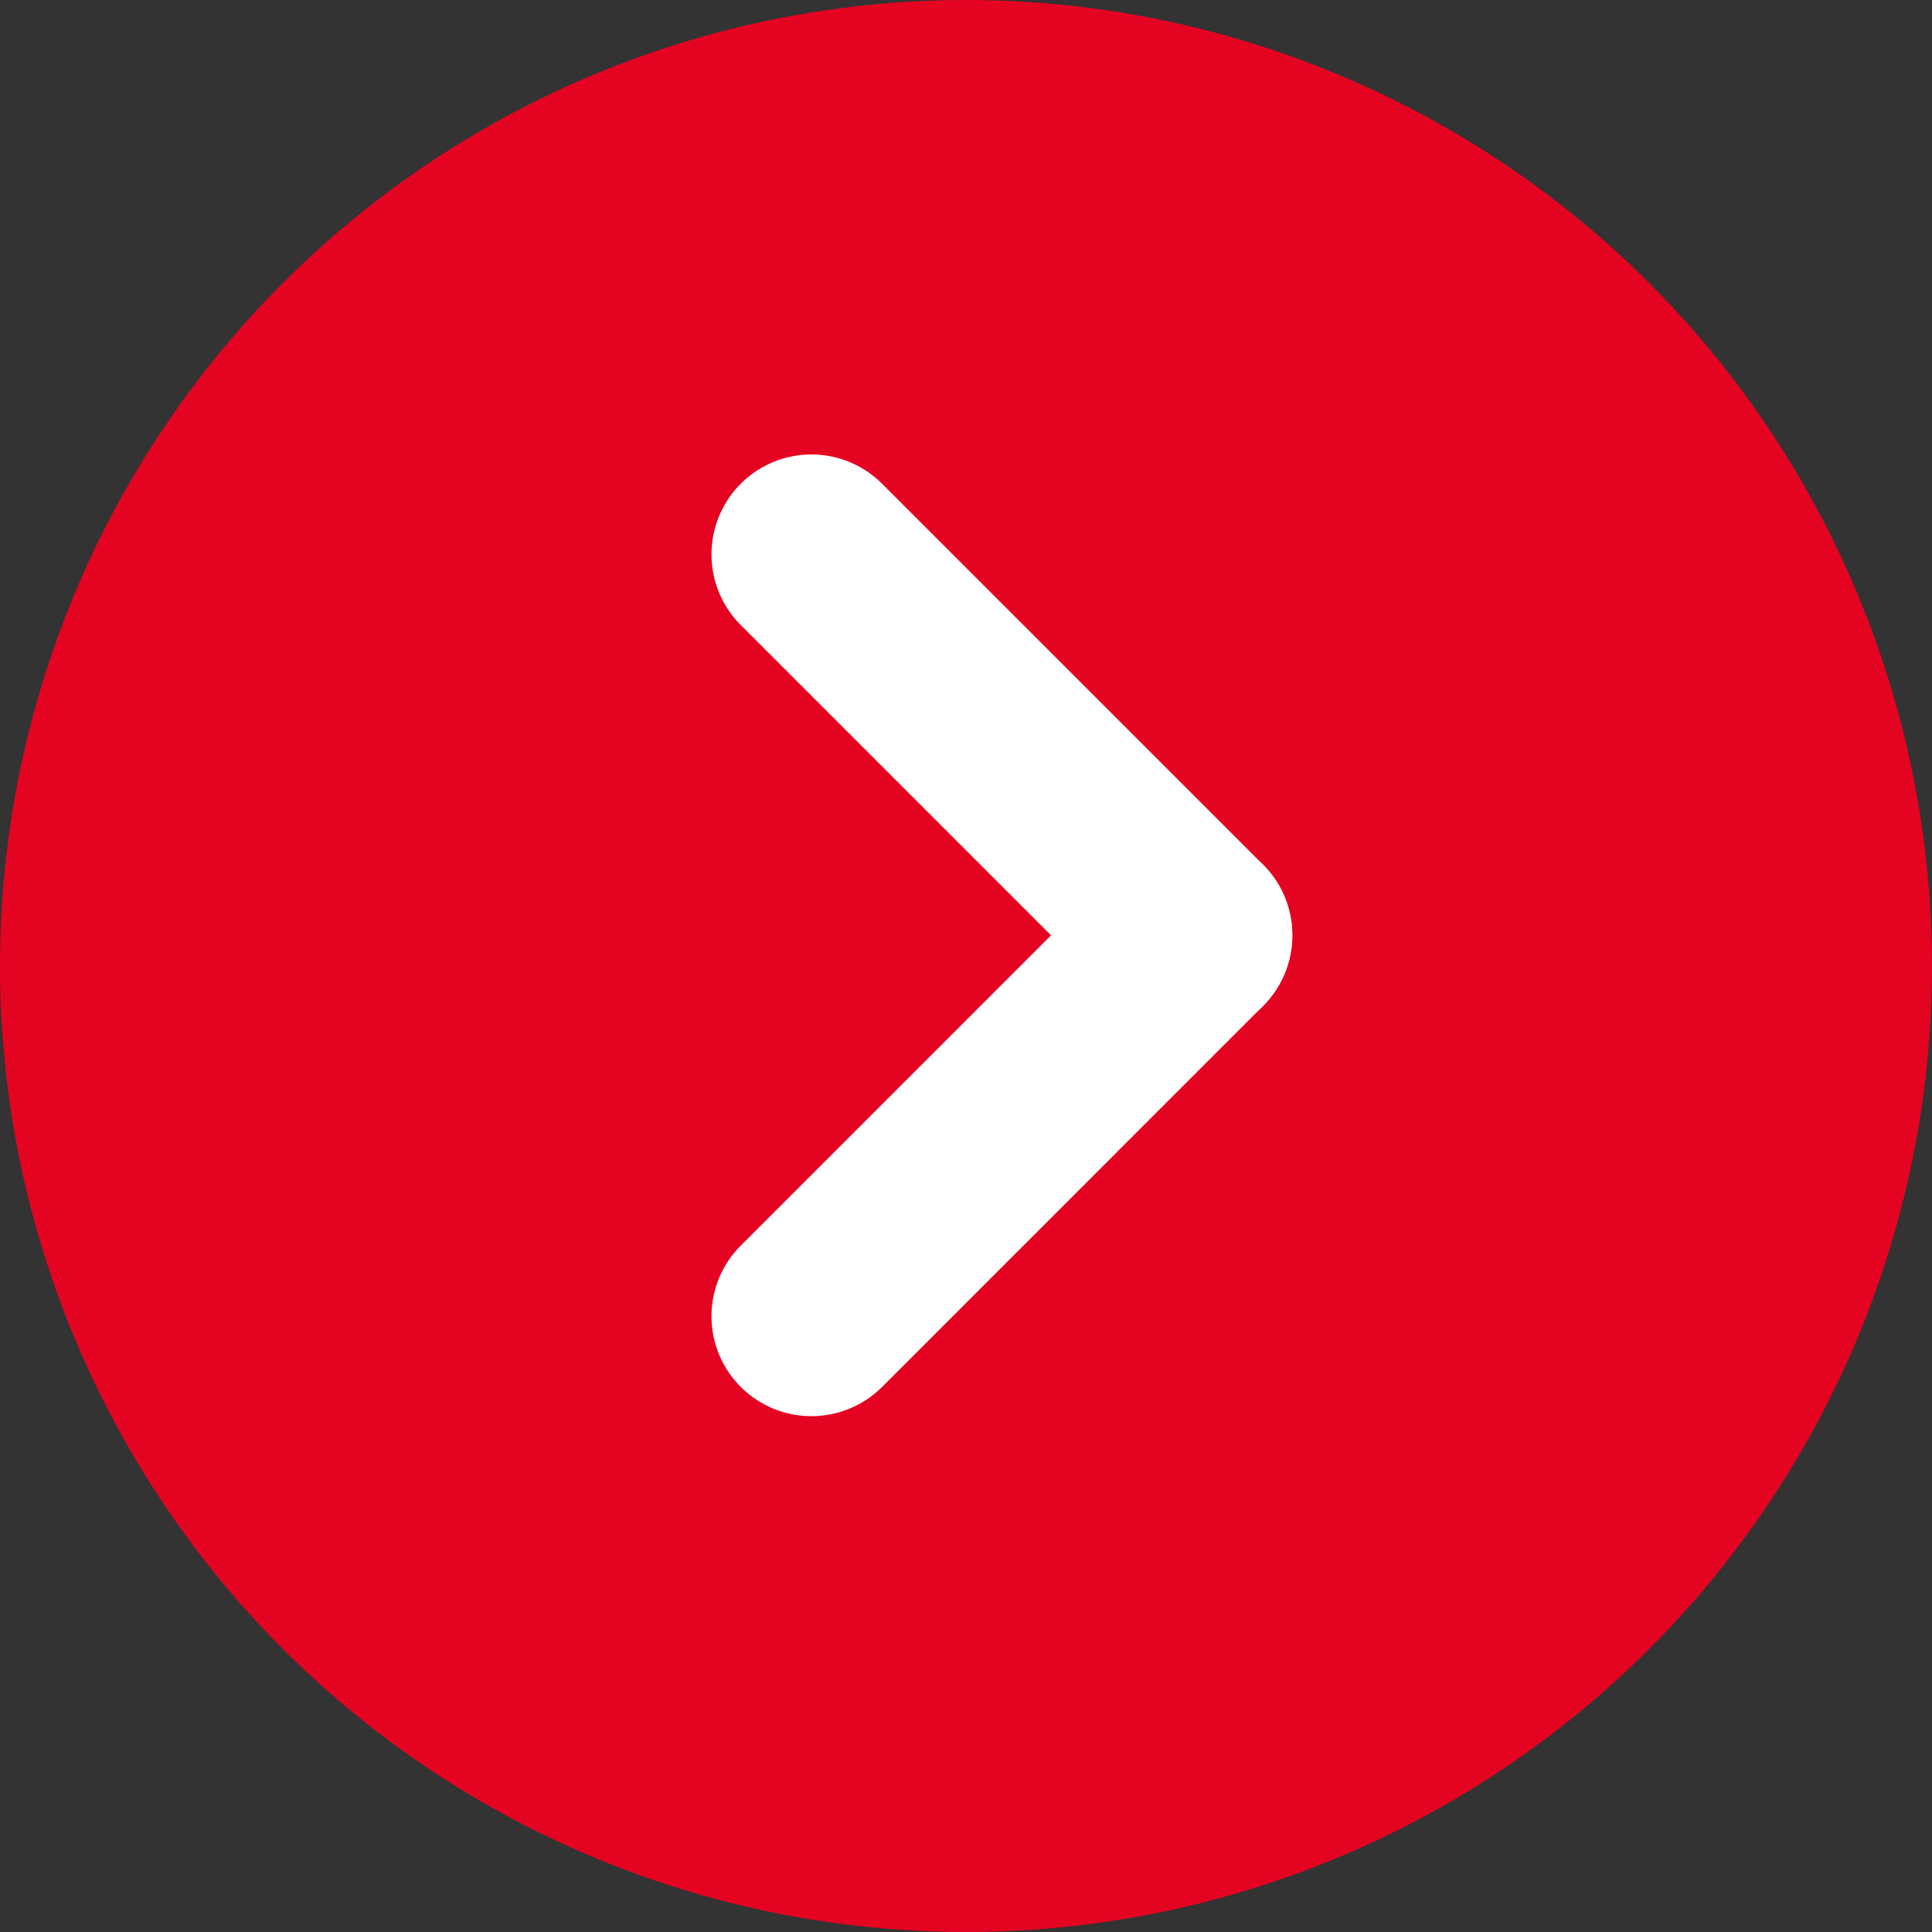
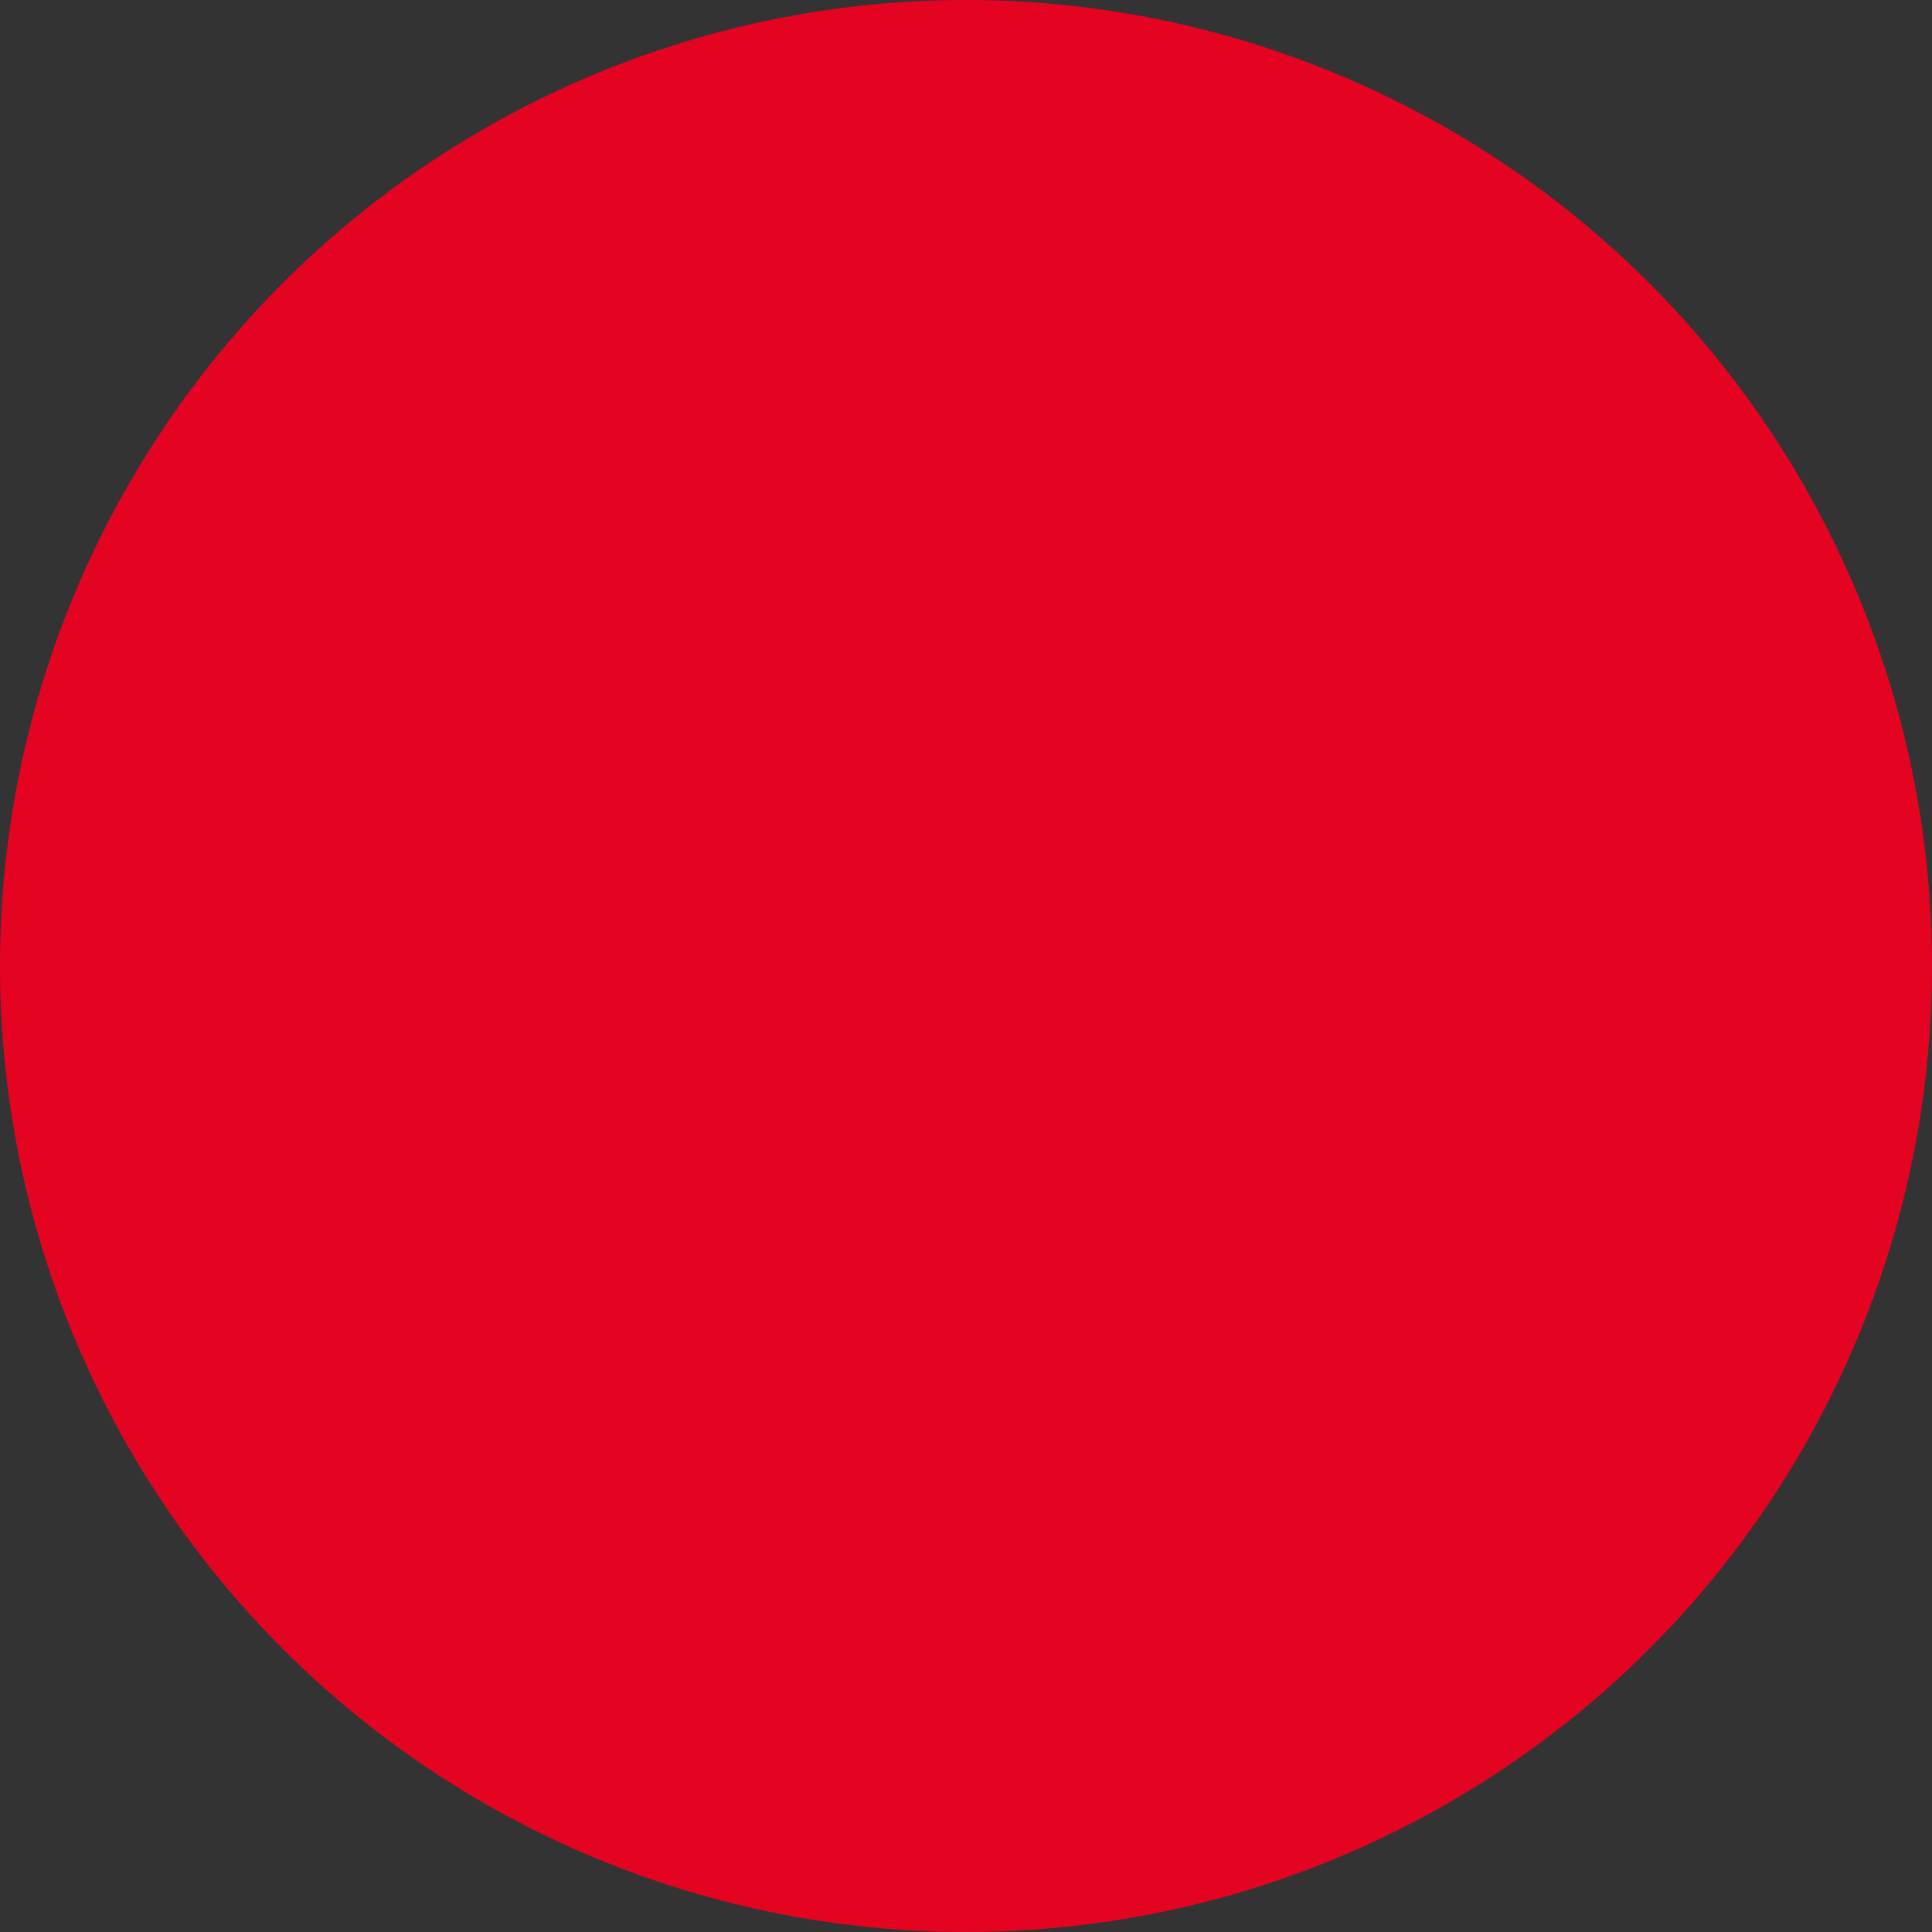
<svg xmlns="http://www.w3.org/2000/svg" width="29" height="29" viewBox="0 0 29 29">
  <rect x="0" y="0" width="29" height="29" fill="#333333" stroke="none" />
  <g transform="translate(-1272.5 -1371.5)">
    <circle cx="14.5" cy="14.5" r="14.5" transform="translate(1272.5 1371.5)" fill="#e50322" />
    <g transform="translate(1284.68 1379.821)">
-       <path d="M5.718,7.218a1.5,1.5,0,0,1-1.061-.439L-1.061,1.061a1.5,1.5,0,0,1,0-2.121,1.5,1.5,0,0,1,2.121,0L6.779,4.658A1.5,1.5,0,0,1,5.718,7.218Z" transform="translate(0)" fill="#fff" />
-       <path d="M0,7.218a1.5,1.5,0,0,1-1.061-.439,1.5,1.5,0,0,1,0-2.121L4.658-1.061a1.5,1.5,0,0,1,2.121,0,1.5,1.5,0,0,1,0,2.121L1.061,6.779A1.5,1.5,0,0,1,0,7.218Z" transform="translate(0 5.718)" fill="#fff" />
-     </g>
+       </g>
  </g>
</svg>